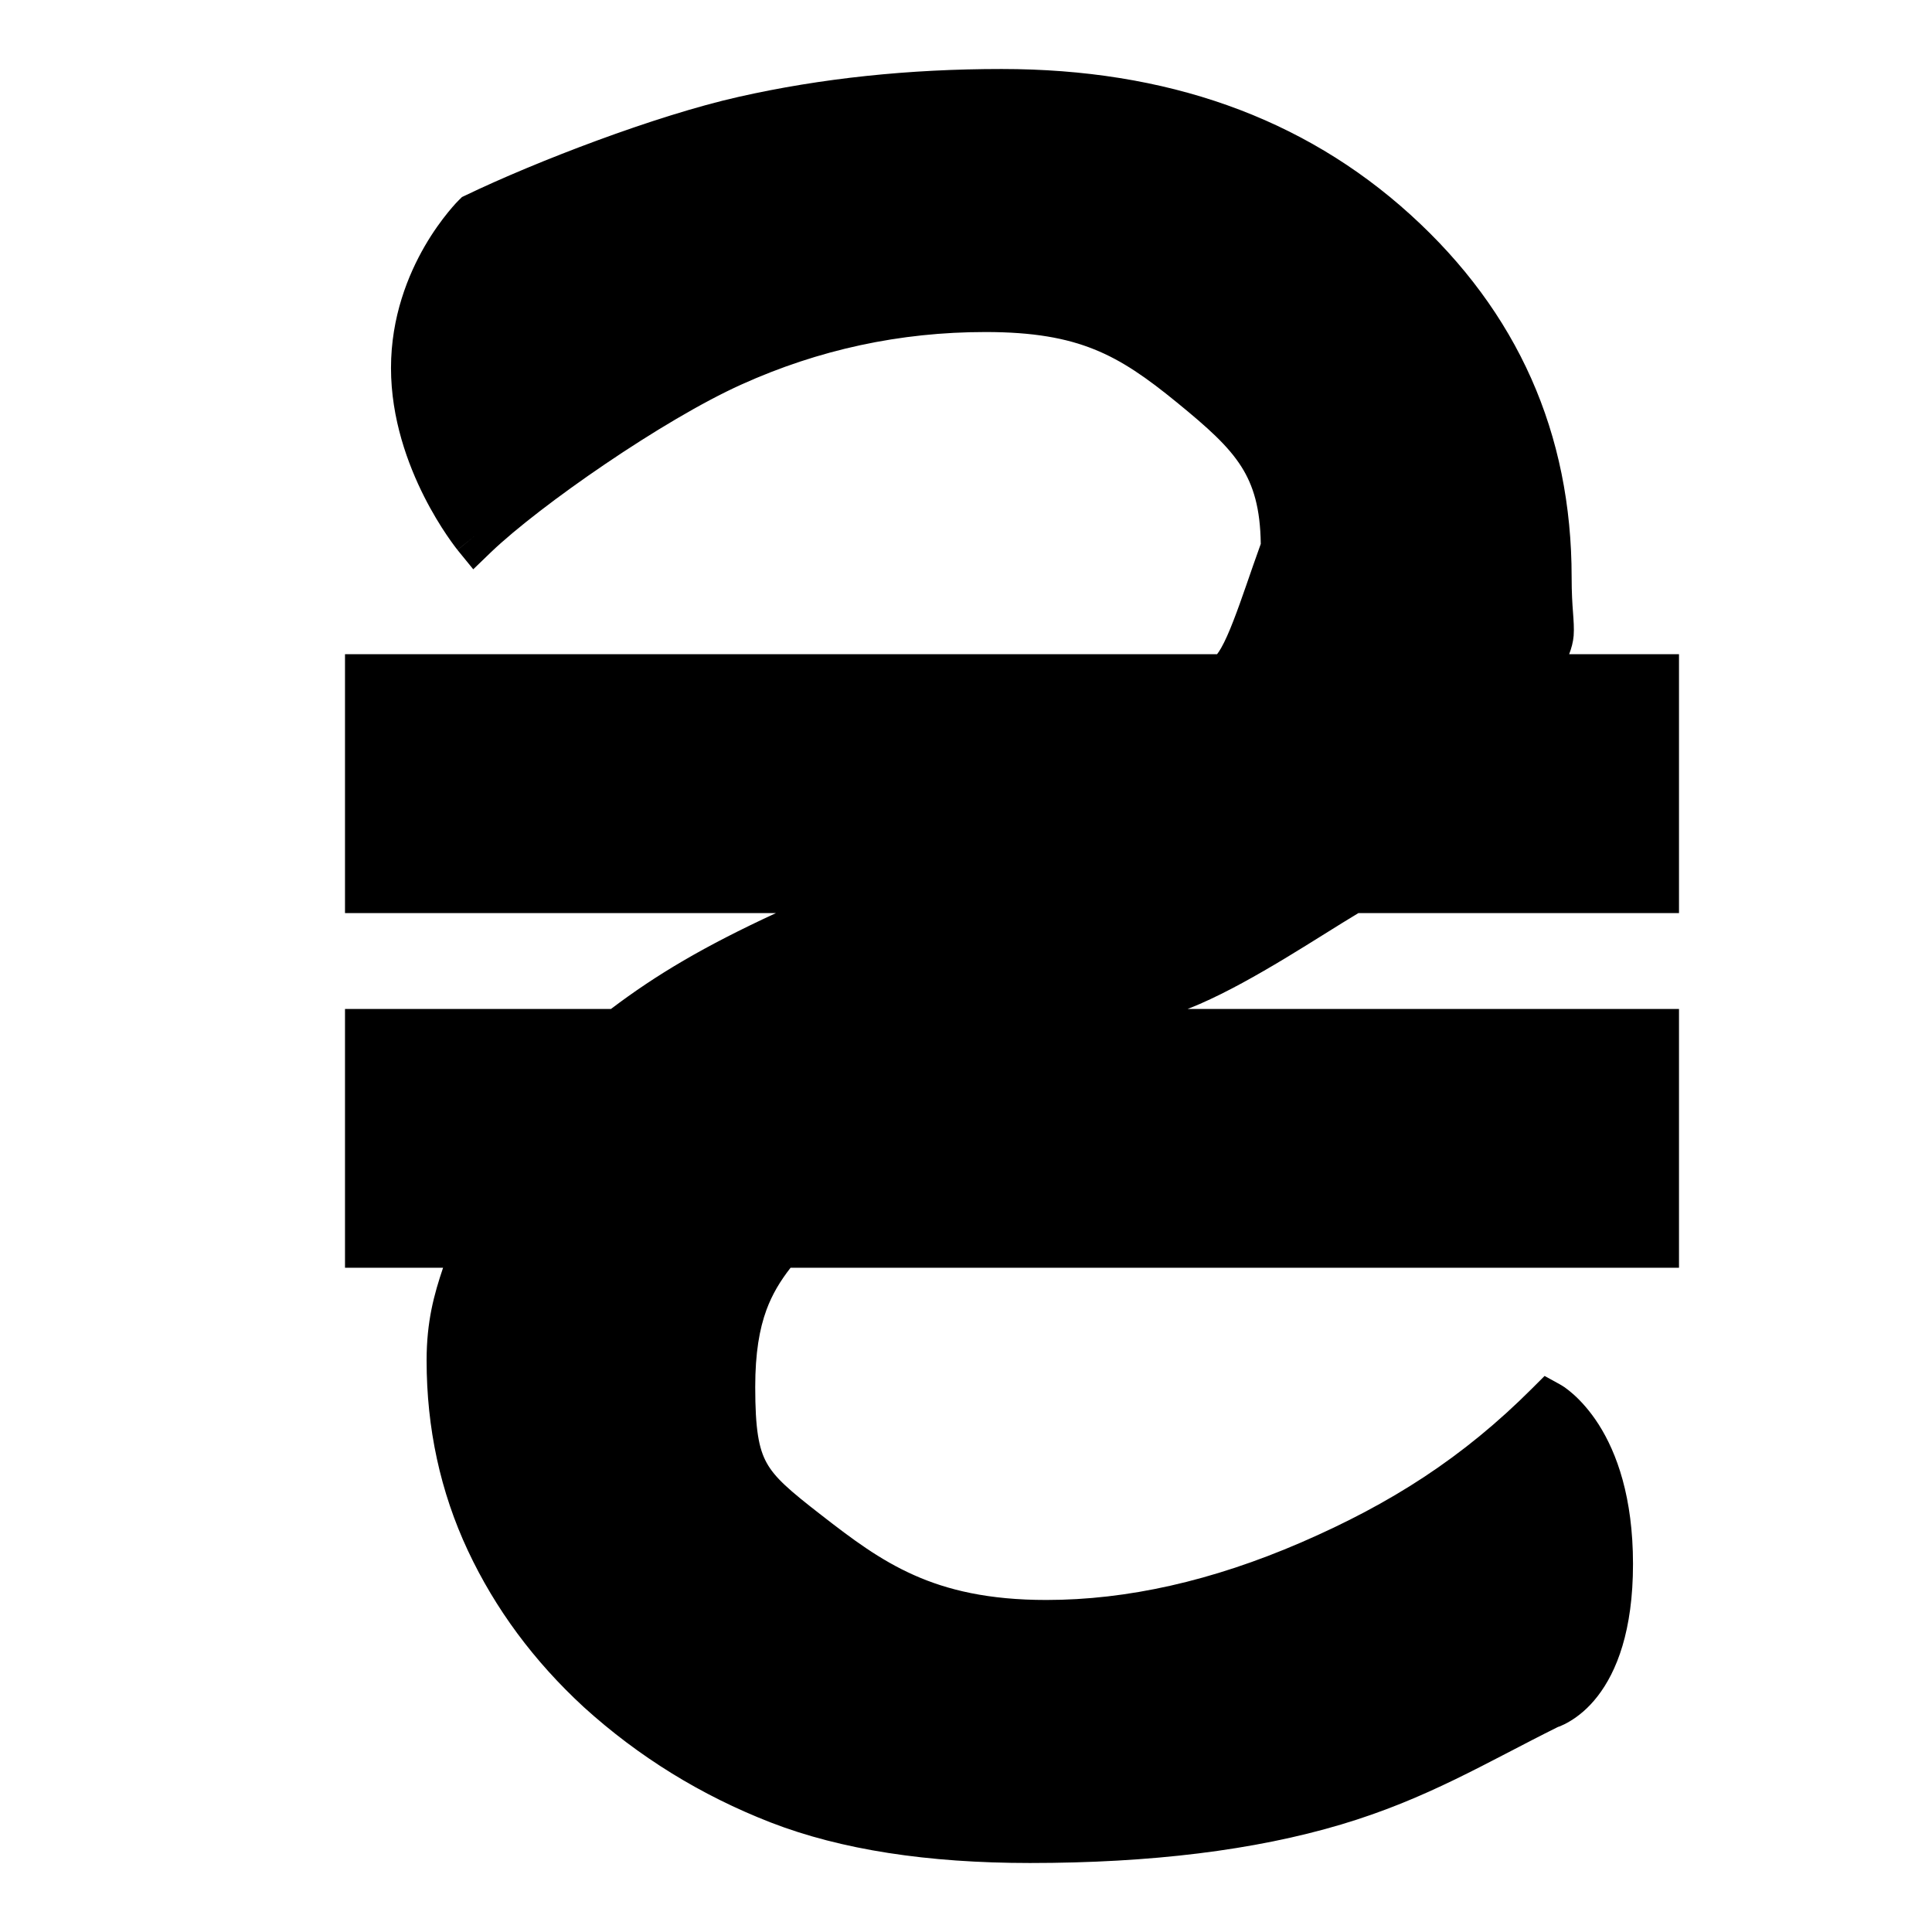
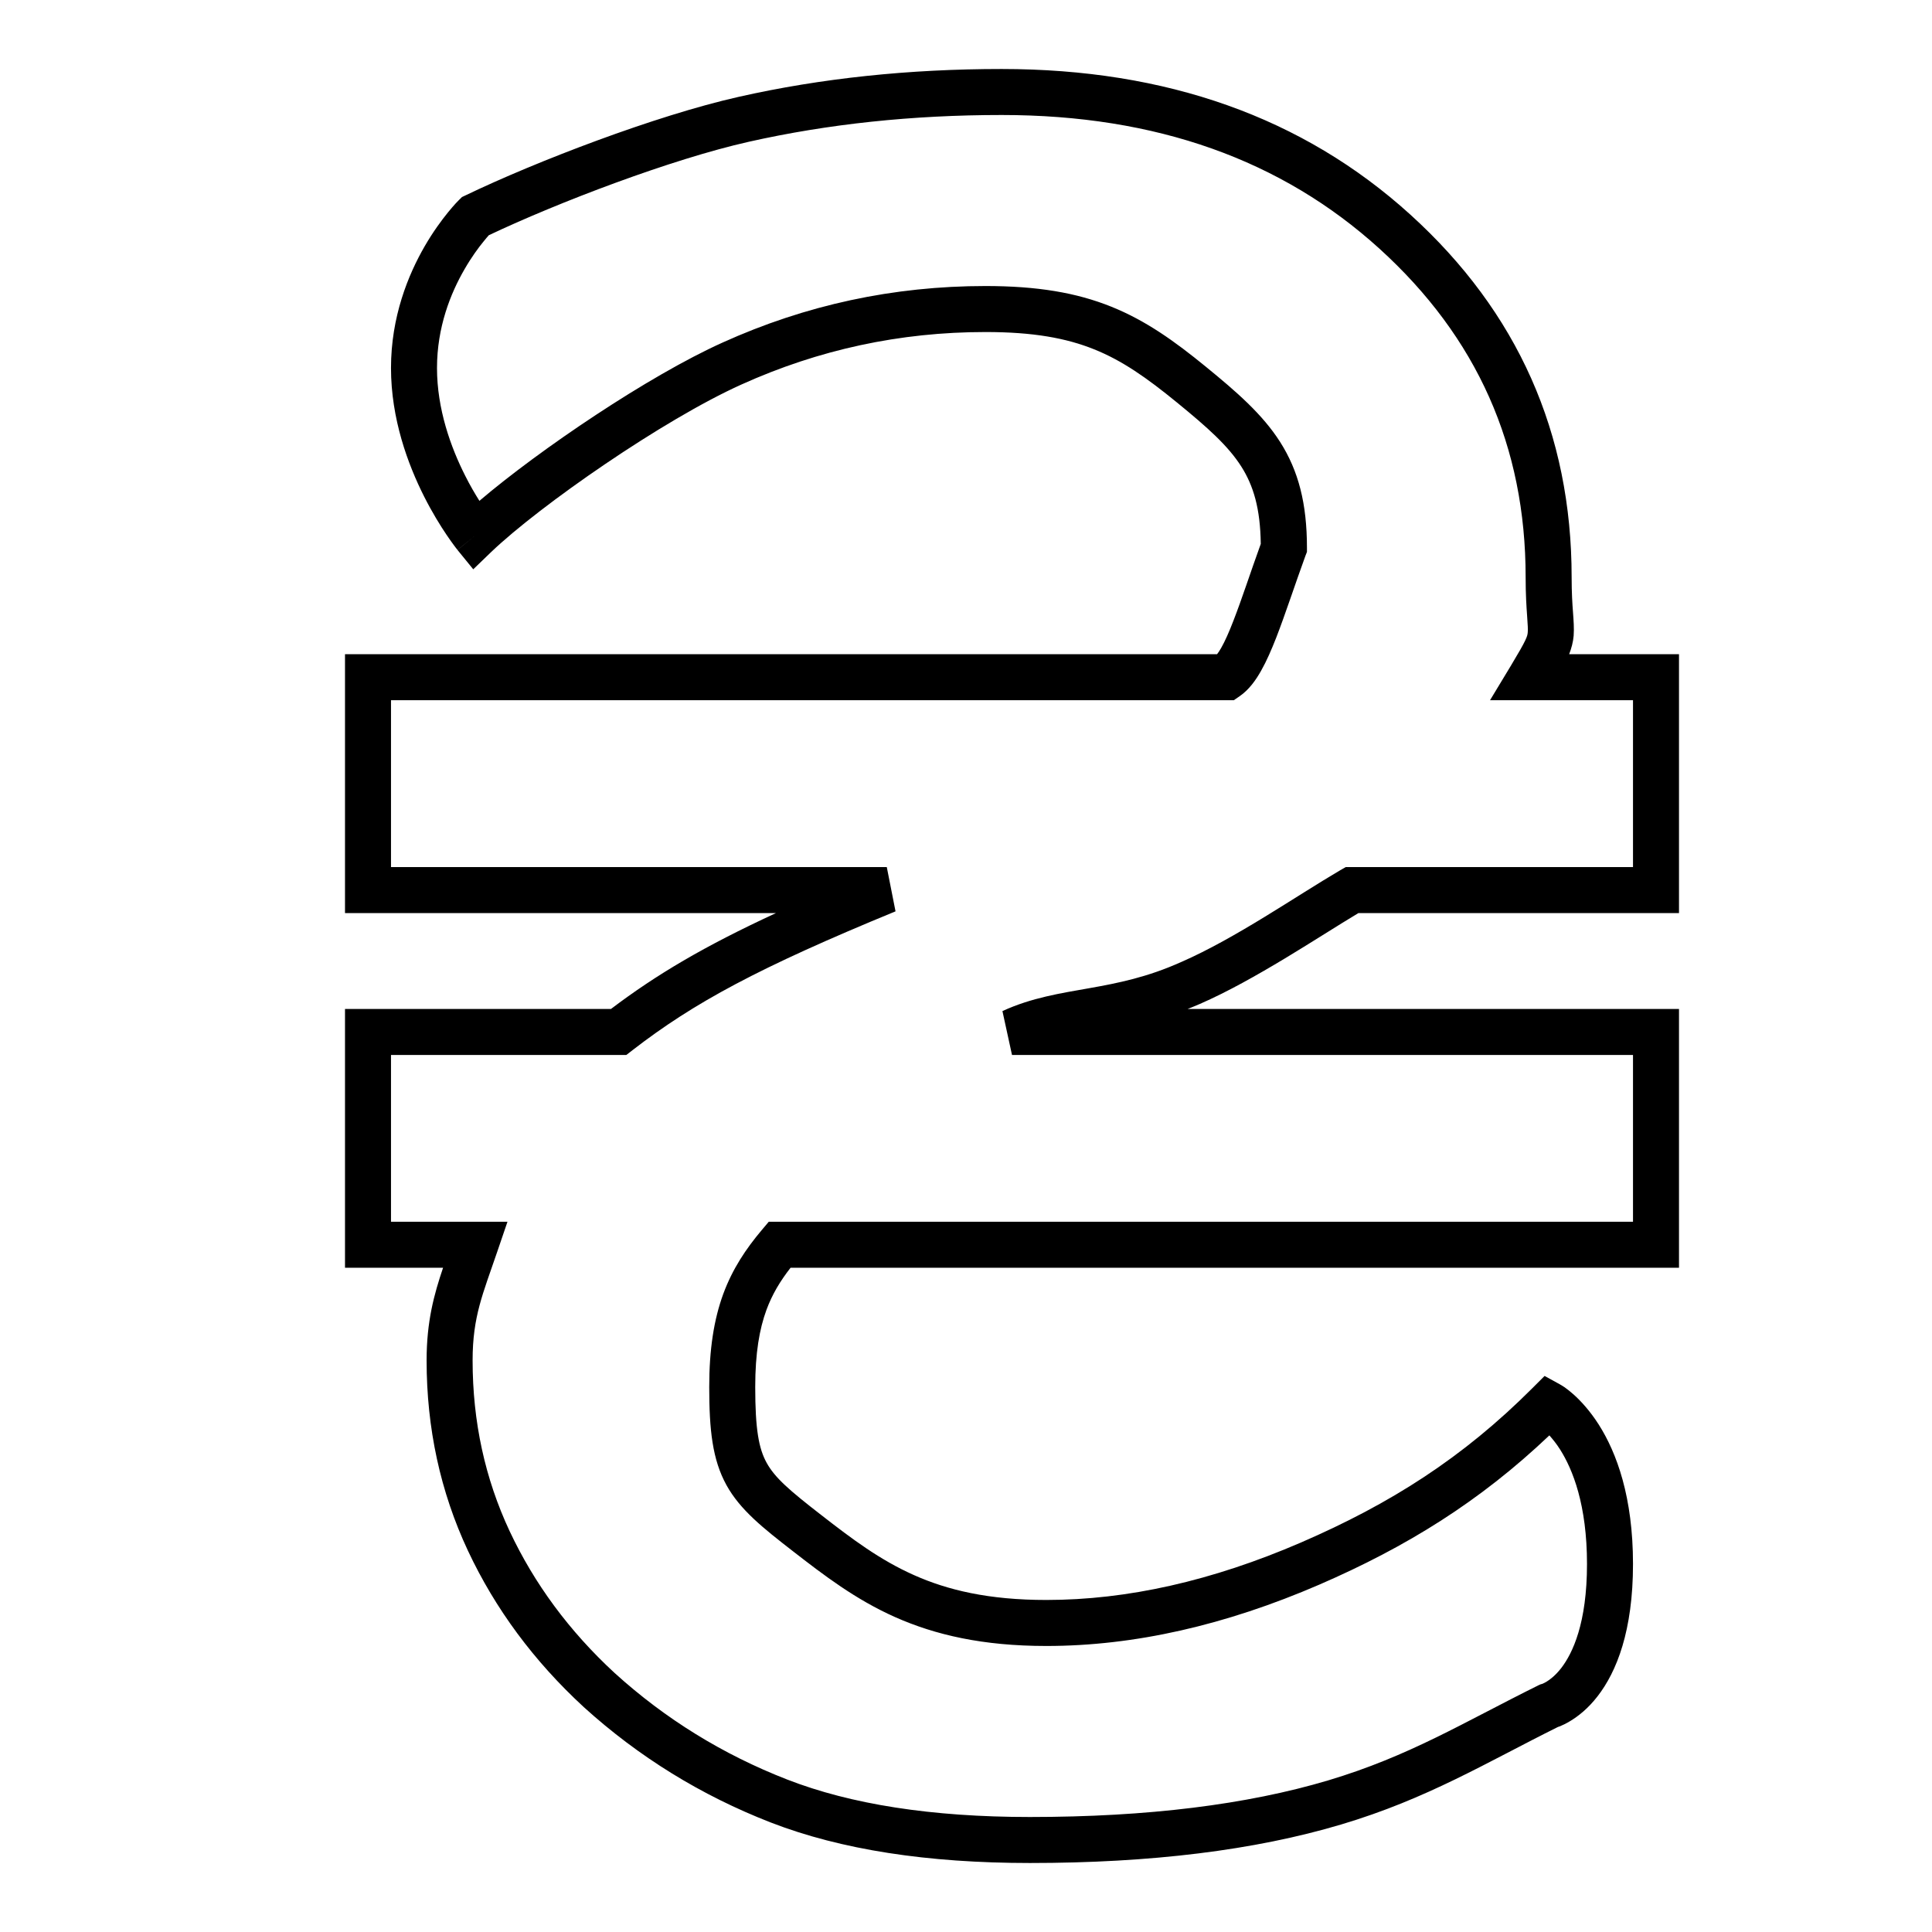
<svg xmlns="http://www.w3.org/2000/svg" width="21" height="21" viewBox="0 0 21 21" fill="none">
-   <path d="M4 9.675V7.362H13.333C13.554 7.21 13.722 6.59 13.956 5.954C13.956 5.062 13.62 4.728 12.95 4.181C12.28 3.633 11.793 3.36 10.712 3.36C9.748 3.36 8.829 3.557 7.955 3.951C7.081 4.346 5.719 5.292 5.167 5.819C5.167 5.819 4.5 5 4.5 4C4.5 3 5.167 2.349 5.167 2.349C5.921 1.987 7.204 1.495 8.083 1.297C8.962 1.099 9.897 1 10.887 1C12.622 1 14.046 1.506 15.161 2.517C16.276 3.529 16.833 4.781 16.833 6.274C16.833 6.999 16.958 6.832 16.639 7.362H18V9.675H14.694C14.238 9.942 13.552 10.418 12.941 10.685C12.15 11.042 11.563 10.957 11 11.217L18 11.217V13.53H8.472C8.153 13.908 7.959 14.295 7.959 15.076C7.959 15.999 8.101 16.143 8.774 16.665C9.446 17.187 10.054 17.64 11.373 17.64C12.291 17.64 13.247 17.425 14.241 16.995C15.236 16.564 16.05 16.049 16.833 15.265C16.833 15.265 17.5 15.631 17.5 17C17.5 18.369 16.833 18.543 16.833 18.543C16.03 18.941 15.42 19.319 14.508 19.591C13.595 19.864 12.491 20 11.194 20C10.103 20 9.194 19.859 8.466 19.576C7.739 19.293 7.088 18.891 6.512 18.369C5.996 17.894 5.596 17.353 5.313 16.748C5.029 16.143 4.887 15.489 4.887 14.787C4.887 14.255 5.019 13.965 5.167 13.53H4V11.217L6.722 11.217C7.414 10.682 8.138 10.292 9.639 9.675H4Z" fill="black" />
  <path d="M4.637 14.787C4.637 14.363 4.718 14.07 4.816 13.78H3.75V10.967H6.641C7.135 10.593 7.653 10.286 8.434 9.925H3.75V7.111H13.229C13.241 7.095 13.257 7.073 13.273 7.044C13.315 6.97 13.359 6.871 13.406 6.749C13.501 6.505 13.589 6.23 13.704 5.912C13.699 5.525 13.624 5.279 13.493 5.072C13.35 4.847 13.13 4.65 12.792 4.374C12.463 4.105 12.197 3.919 11.893 3.797C11.59 3.675 11.231 3.609 10.712 3.609C9.783 3.609 8.899 3.8 8.058 4.18C7.21 4.562 5.871 5.492 5.339 6L5.144 6.188L4.973 5.978L5.167 5.819L4.973 5.977L4.972 5.976C4.971 5.975 4.971 5.974 4.97 5.973C4.968 5.97 4.965 5.968 4.962 5.964C4.956 5.956 4.948 5.945 4.938 5.932C4.917 5.904 4.889 5.865 4.855 5.815C4.788 5.716 4.699 5.573 4.61 5.397C4.434 5.048 4.25 4.553 4.25 4C4.25 3.444 4.436 2.988 4.617 2.675C4.708 2.518 4.8 2.394 4.869 2.309C4.904 2.266 4.933 2.233 4.954 2.21C4.965 2.198 4.974 2.189 4.98 2.183C4.984 2.179 4.986 2.177 4.988 2.175C4.989 2.174 4.99 2.173 4.99 2.172L4.991 2.171H4.992L5.021 2.142L5.059 2.124C5.824 1.756 7.126 1.256 8.028 1.053C8.927 0.85 9.881 0.75 10.888 0.75C12.674 0.75 14.161 1.273 15.329 2.332C16.496 3.39 17.083 4.71 17.083 6.274C17.083 6.448 17.091 6.567 17.098 6.658C17.104 6.742 17.111 6.829 17.105 6.91C17.099 6.981 17.081 7.045 17.056 7.111H18.25V9.925H14.765C14.332 10.184 13.645 10.649 13.043 10.912C12.998 10.932 12.953 10.949 12.909 10.967H18.25V13.78H8.593C8.481 13.924 8.394 14.067 8.331 14.238C8.255 14.445 8.209 14.706 8.209 15.076C8.209 15.534 8.247 15.744 8.333 15.9C8.423 16.063 8.58 16.199 8.927 16.468C9.264 16.73 9.563 16.955 9.933 17.12C10.298 17.283 10.744 17.391 11.373 17.391C12.251 17.391 13.173 17.185 14.142 16.766C15.112 16.346 15.899 15.847 16.656 15.089L16.789 14.956L16.953 15.046H16.954V15.047H16.955L16.957 15.048C16.958 15.049 16.959 15.05 16.961 15.051C16.964 15.053 16.968 15.054 16.972 15.057C16.98 15.062 16.992 15.069 17.005 15.078C17.031 15.096 17.064 15.122 17.104 15.157C17.182 15.227 17.281 15.333 17.378 15.485C17.573 15.792 17.75 16.273 17.75 17C17.75 17.725 17.573 18.17 17.364 18.439C17.261 18.572 17.153 18.656 17.066 18.708C17.023 18.734 16.985 18.752 16.956 18.764C16.948 18.767 16.941 18.769 16.935 18.771C16.156 19.158 15.515 19.552 14.579 19.831C13.637 20.112 12.507 20.25 11.194 20.25C10.083 20.25 9.141 20.106 8.376 19.809C7.621 19.515 6.943 19.097 6.345 18.555L6.343 18.553C5.804 18.056 5.384 17.49 5.086 16.855C4.786 16.214 4.637 15.524 4.637 14.787ZM4.75 4C4.75 4.447 4.9 4.862 5.057 5.172C5.11 5.278 5.164 5.369 5.211 5.444C5.865 4.887 7.051 4.085 7.853 3.724C8.759 3.314 9.712 3.109 10.712 3.109C11.274 3.109 11.7 3.181 12.078 3.333C12.454 3.484 12.768 3.709 13.108 3.987C13.441 4.259 13.723 4.503 13.915 4.805C14.114 5.118 14.206 5.474 14.206 5.954V5.999L14.19 6.04C14.081 6.339 13.97 6.679 13.872 6.931C13.821 7.061 13.767 7.186 13.708 7.29C13.652 7.39 13.577 7.497 13.475 7.567L13.411 7.611H4.25V9.425H9.639L9.734 9.906C8.241 10.52 7.541 10.9 6.875 11.415L6.808 11.467H4.25V13.28H5.516L5.403 13.611C5.251 14.059 5.137 14.306 5.137 14.787C5.137 15.454 5.272 16.071 5.539 16.642C5.808 17.215 6.187 17.729 6.68 18.184C7.232 18.685 7.858 19.071 8.557 19.343C9.246 19.611 10.123 19.75 11.194 19.75C12.475 19.75 13.554 19.615 14.437 19.352C15.322 19.087 15.898 18.727 16.723 18.318L16.745 18.308L16.767 18.302H16.765C16.765 18.302 16.766 18.301 16.768 18.301C16.775 18.298 16.789 18.292 16.809 18.28C16.847 18.257 16.907 18.212 16.97 18.131C17.094 17.97 17.25 17.643 17.25 17C17.25 16.358 17.095 15.971 16.956 15.753C16.916 15.69 16.876 15.642 16.841 15.602C16.083 16.322 15.289 16.813 14.341 17.224C13.321 17.665 12.331 17.891 11.373 17.891C10.683 17.891 10.166 17.771 9.729 17.577C9.298 17.385 8.955 17.122 8.62 16.862C8.294 16.609 8.045 16.412 7.896 16.142C7.743 15.864 7.709 15.54 7.709 15.076C7.709 14.665 7.76 14.343 7.861 14.066C7.963 13.789 8.11 13.572 8.281 13.369L8.356 13.28H17.75V11.467H11L10.896 10.99C11.212 10.844 11.536 10.795 11.841 10.741C12.152 10.686 12.472 10.622 12.838 10.457L12.841 10.456C13.435 10.196 14.085 9.742 14.568 9.459L14.627 9.425H17.75V7.611H16.196L16.425 7.232C16.594 6.951 16.603 6.916 16.606 6.872C16.609 6.838 16.606 6.798 16.599 6.693C16.592 6.595 16.583 6.464 16.583 6.274C16.583 4.852 16.056 3.667 14.993 2.702C13.931 1.739 12.57 1.25 10.888 1.25C9.914 1.25 8.998 1.348 8.139 1.541C7.298 1.73 6.061 2.202 5.313 2.557C5.299 2.573 5.279 2.596 5.256 2.625C5.2 2.693 5.125 2.795 5.05 2.925C4.898 3.187 4.75 3.556 4.75 4Z" fill="black" />
</svg>